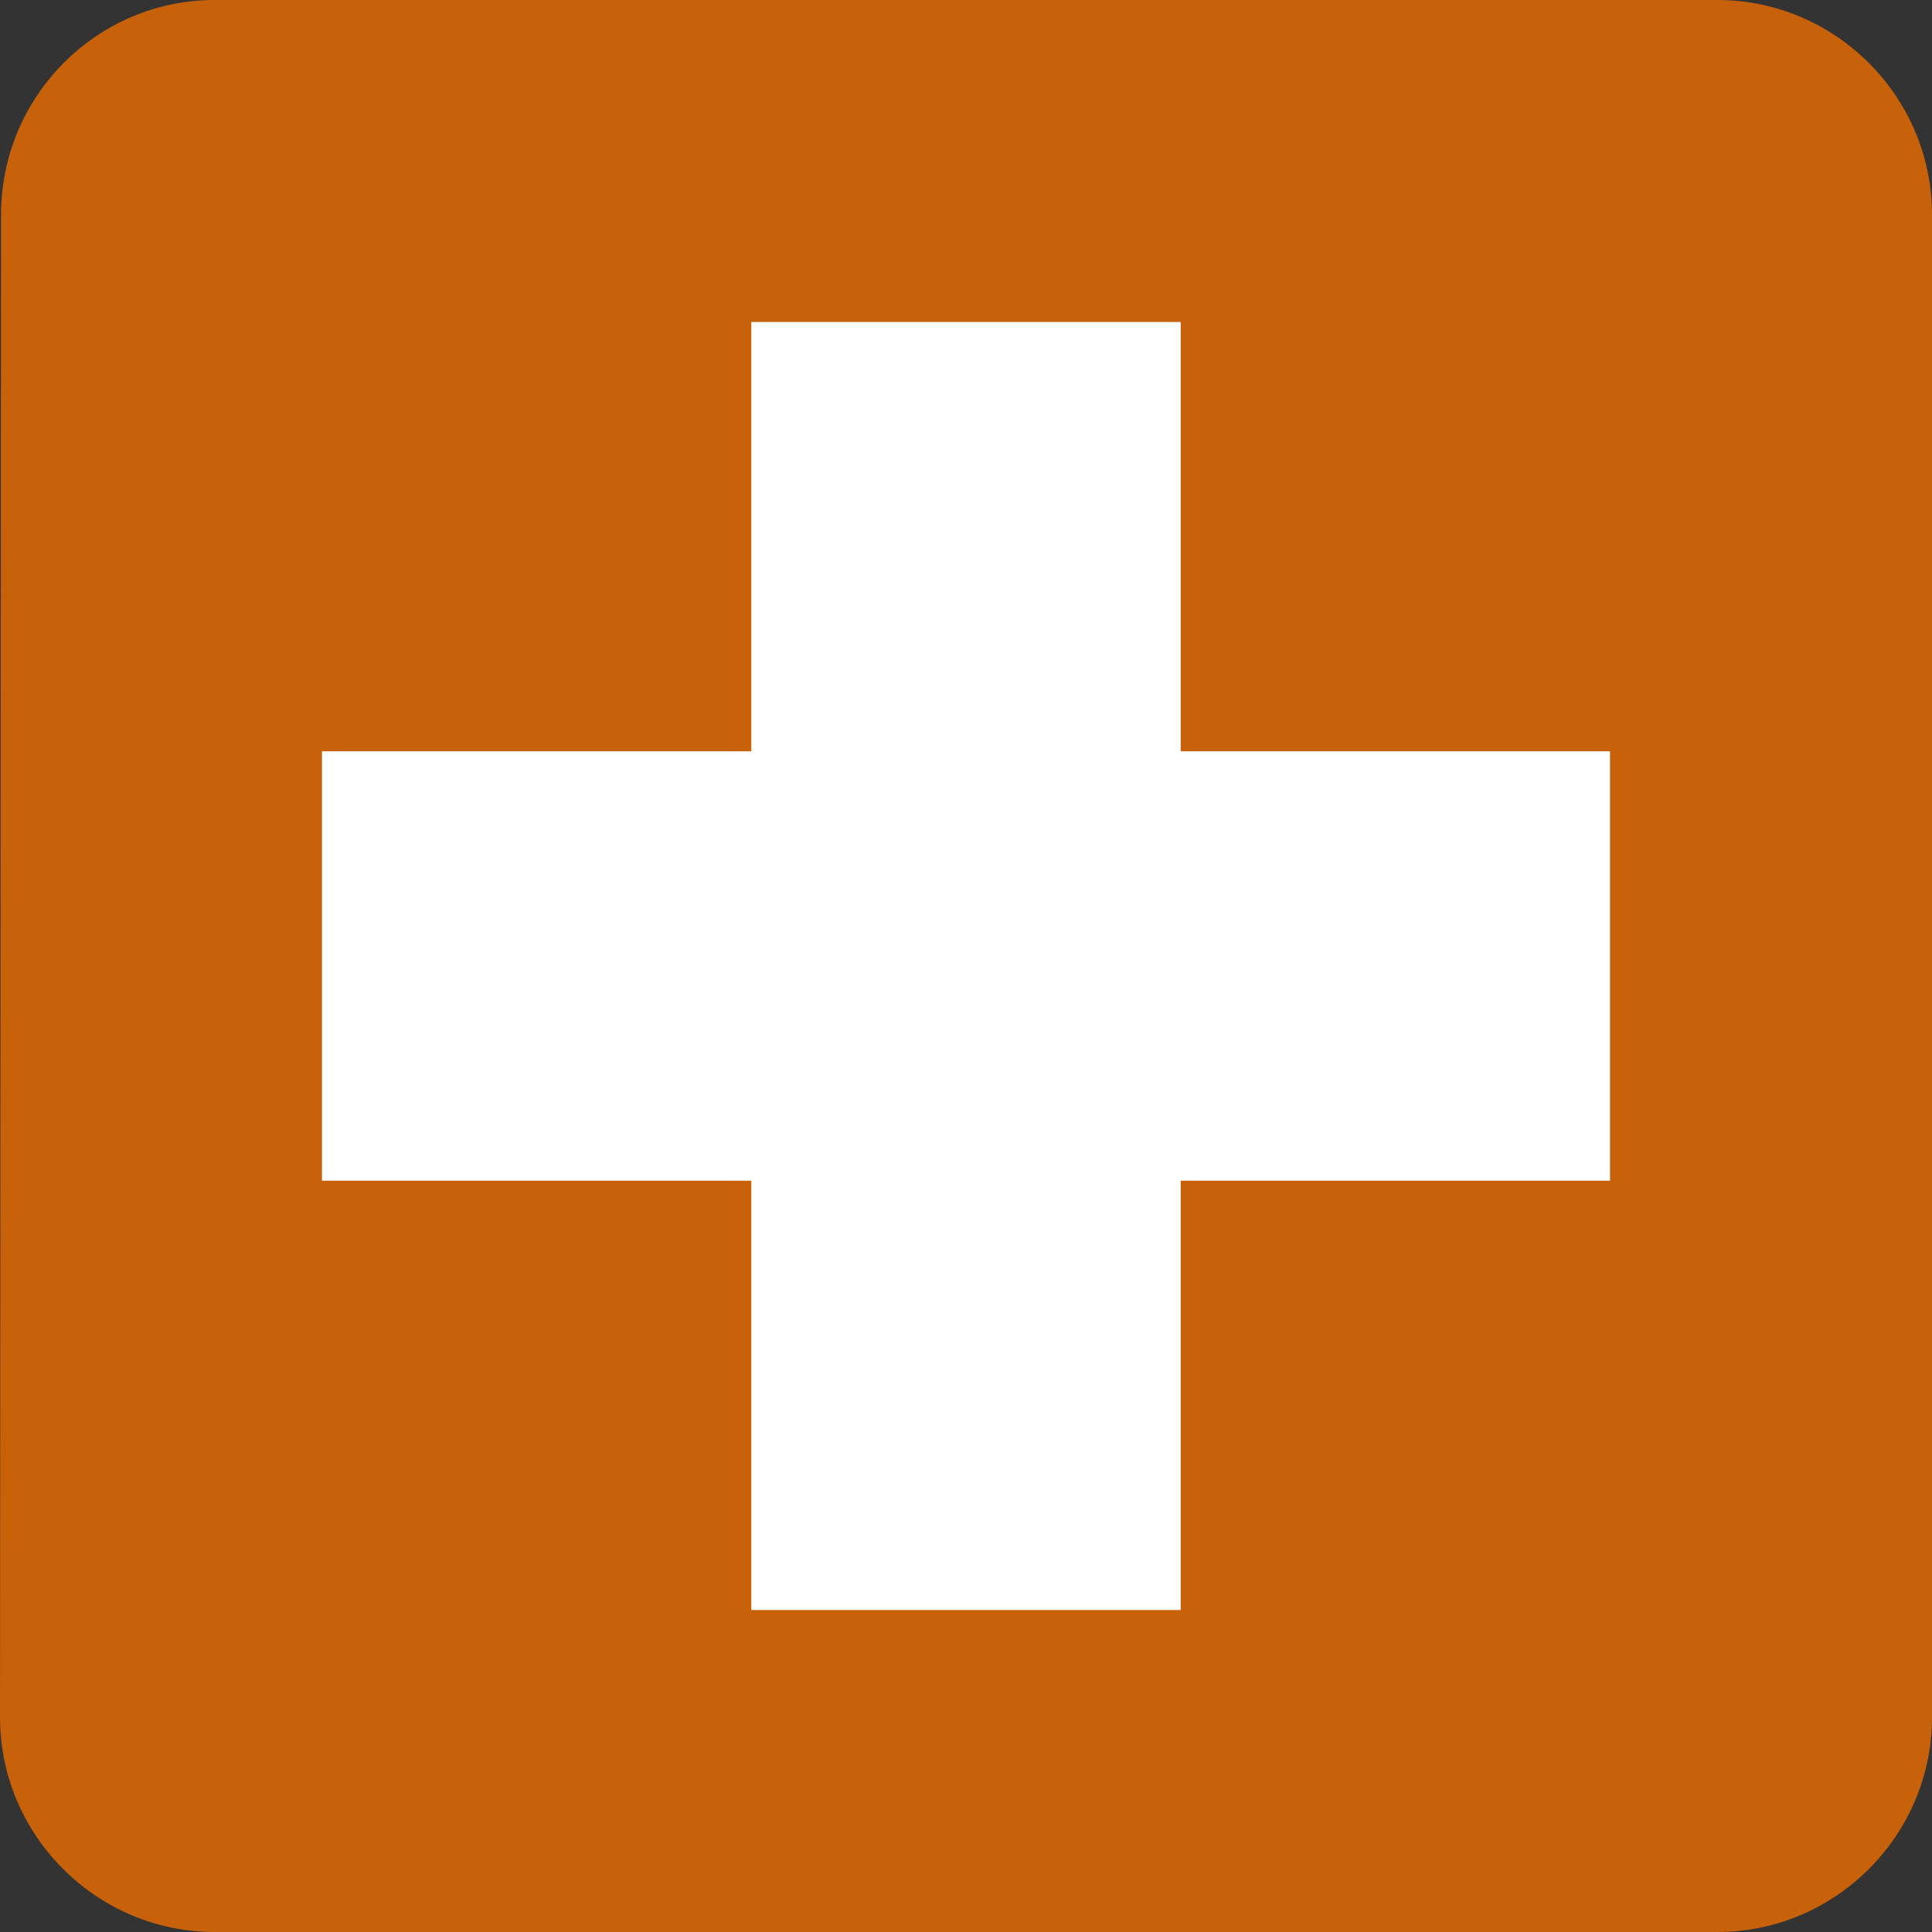
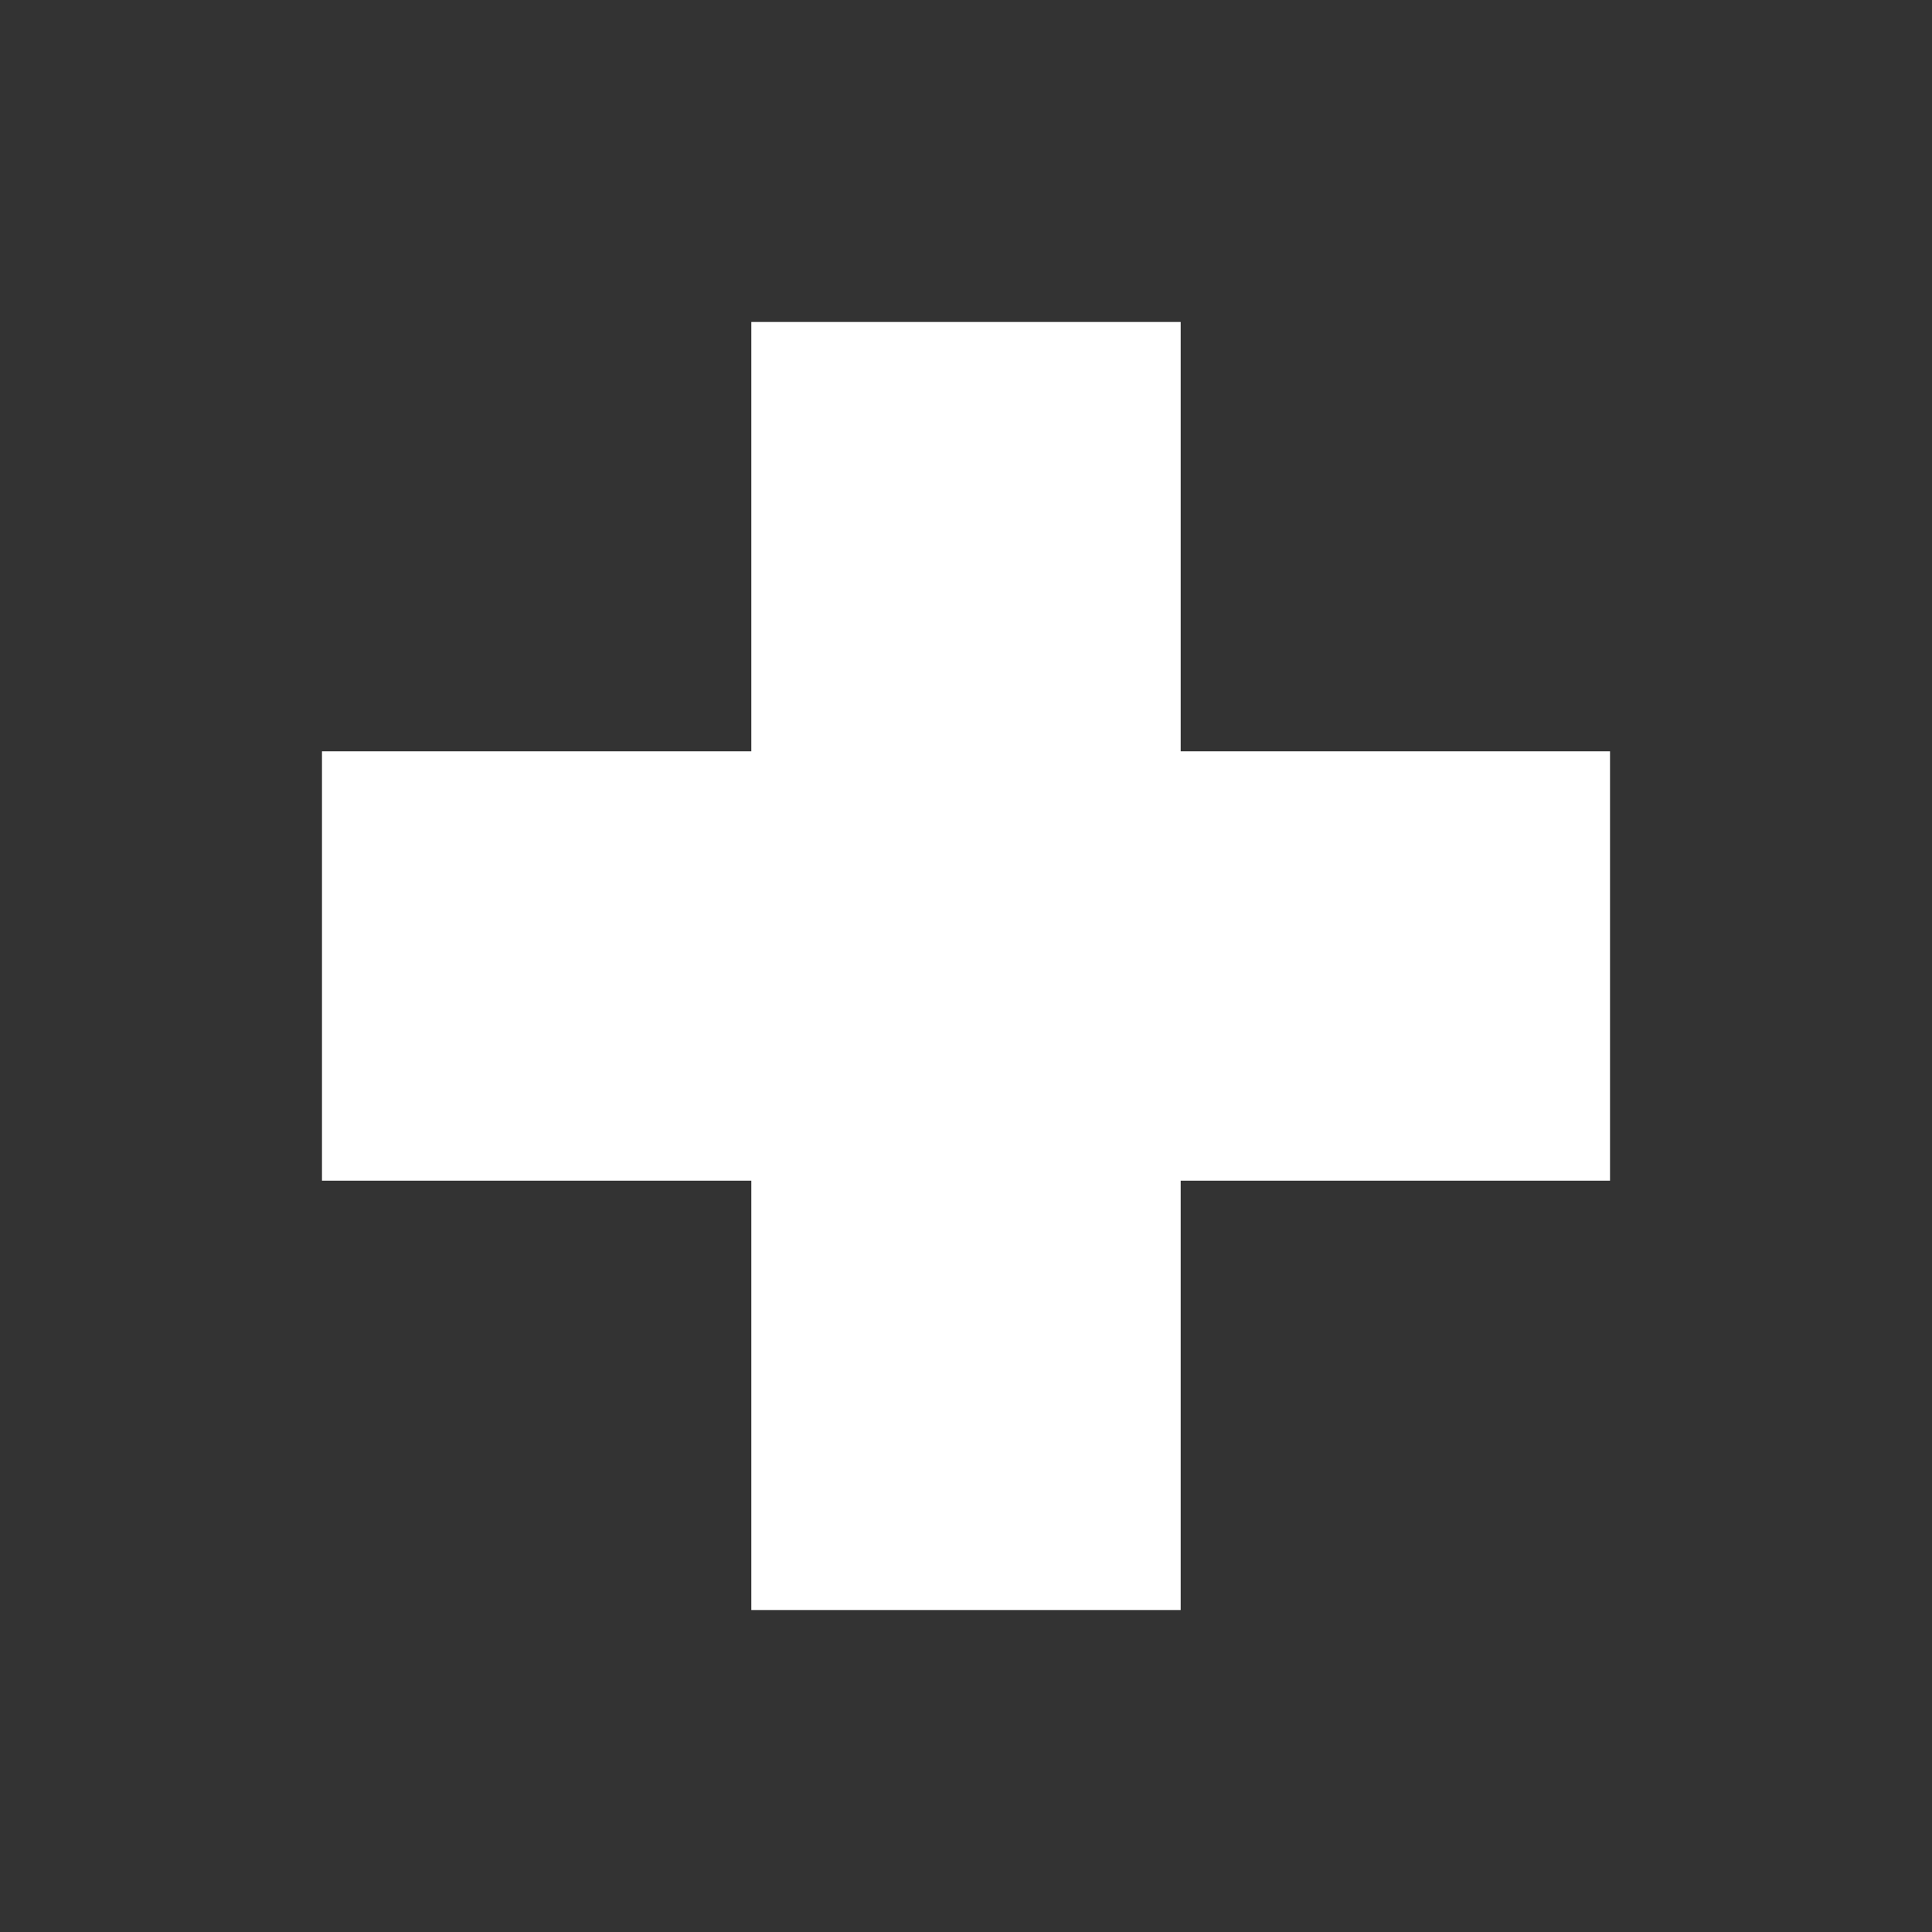
<svg xmlns="http://www.w3.org/2000/svg" width="35px" height="35px" viewBox="0 0 35 35" version="1.1">
  <rect x="0" y="0" width="35" height="35" fill="#333333" stroke="none" />
  <desc>Created with Sketch.</desc>
  <defs />
  <g id="MEchanic-Detail-" stroke="none" stroke-width="1" fill="none" fill-rule="evenodd">
    <g id="Project-Page-Copy-4" transform="translate(-526, -841)">
      <g id="Group-8-Copy-2" transform="translate(526, 841)">
        <g id="local_hospital">
-           <path d="M31.111,0 L3.889,0 C1.75,0 0.019,1.75 0.019,3.889 L0,31.111 C0,33.25 1.75,35 3.889,35 L31.111,35 C33.25,35 35,33.25 35,31.111 L35,3.889 C35,1.75 33.25,0 31.111,0 Z" id="Shape" fill="#C7610A" />
          <polygon id="Path" fill="#FFFFFF" points="29.167 21.389 21.389 21.389 21.389 29.167 13.611 29.167 13.611 21.389 5.833 21.389 5.833 13.611 13.611 13.611 13.611 5.833 21.389 5.833 21.389 13.611 29.167 13.611" />
        </g>
      </g>
    </g>
  </g>
</svg>